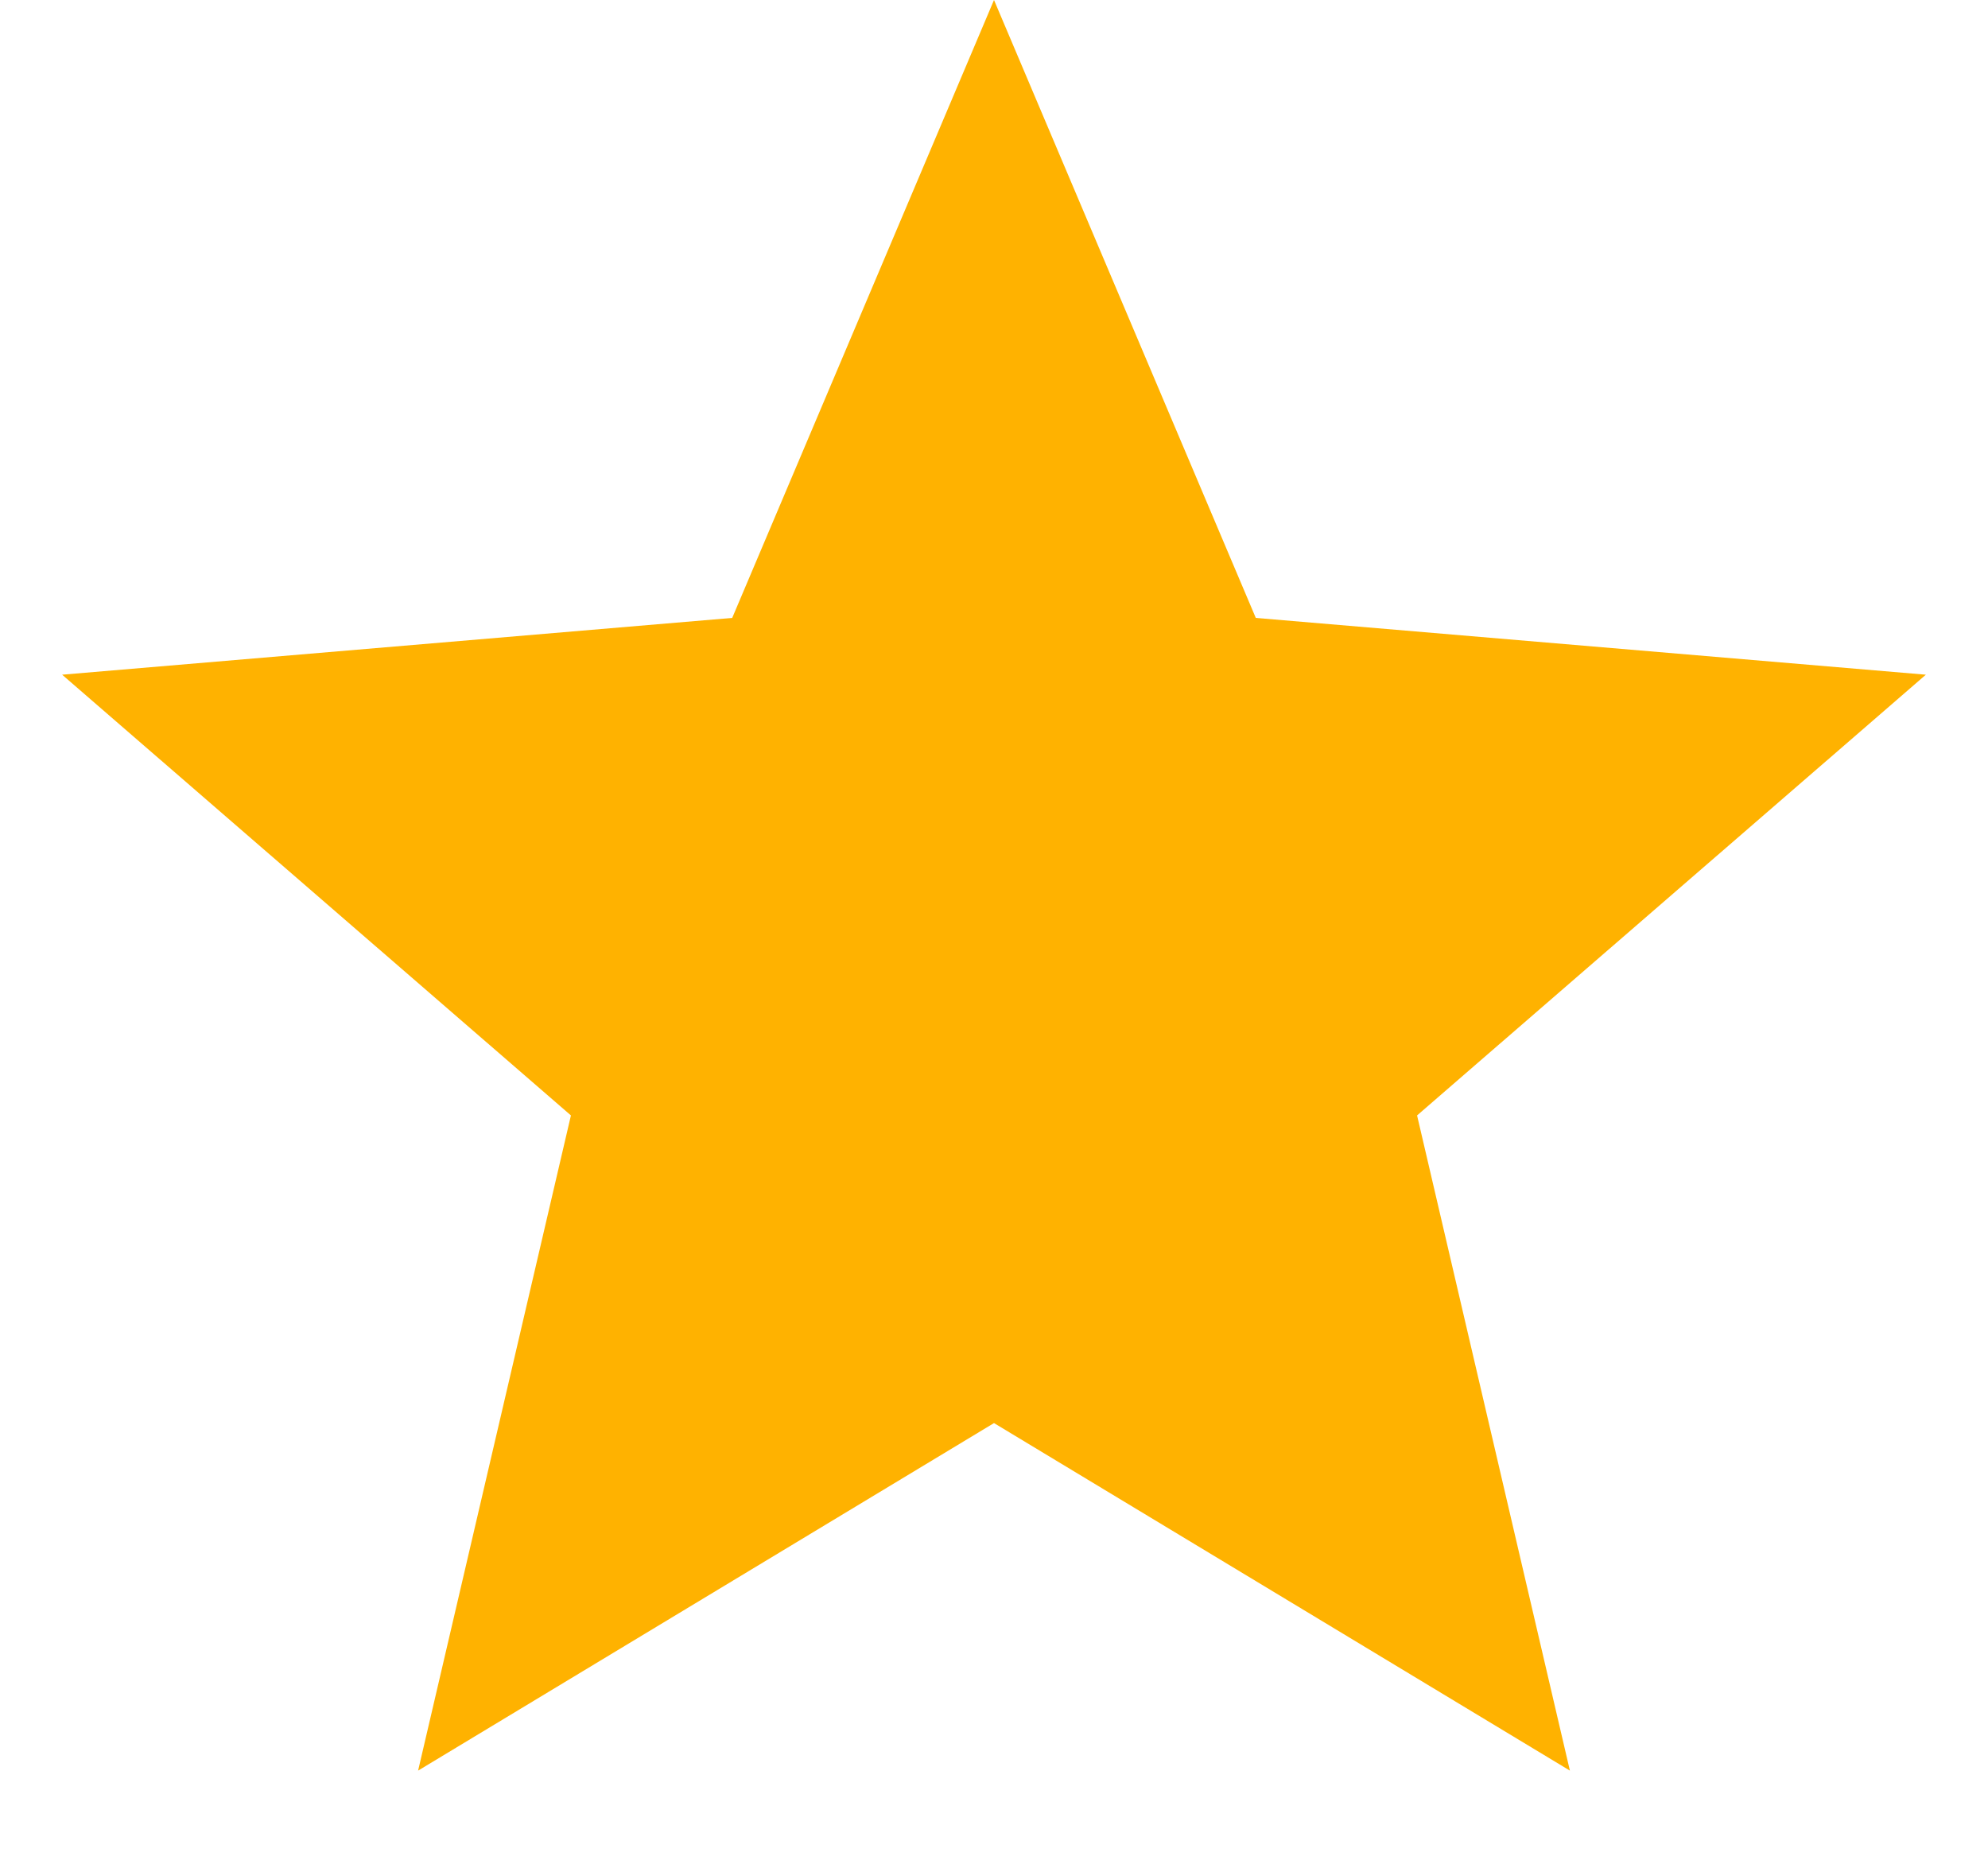
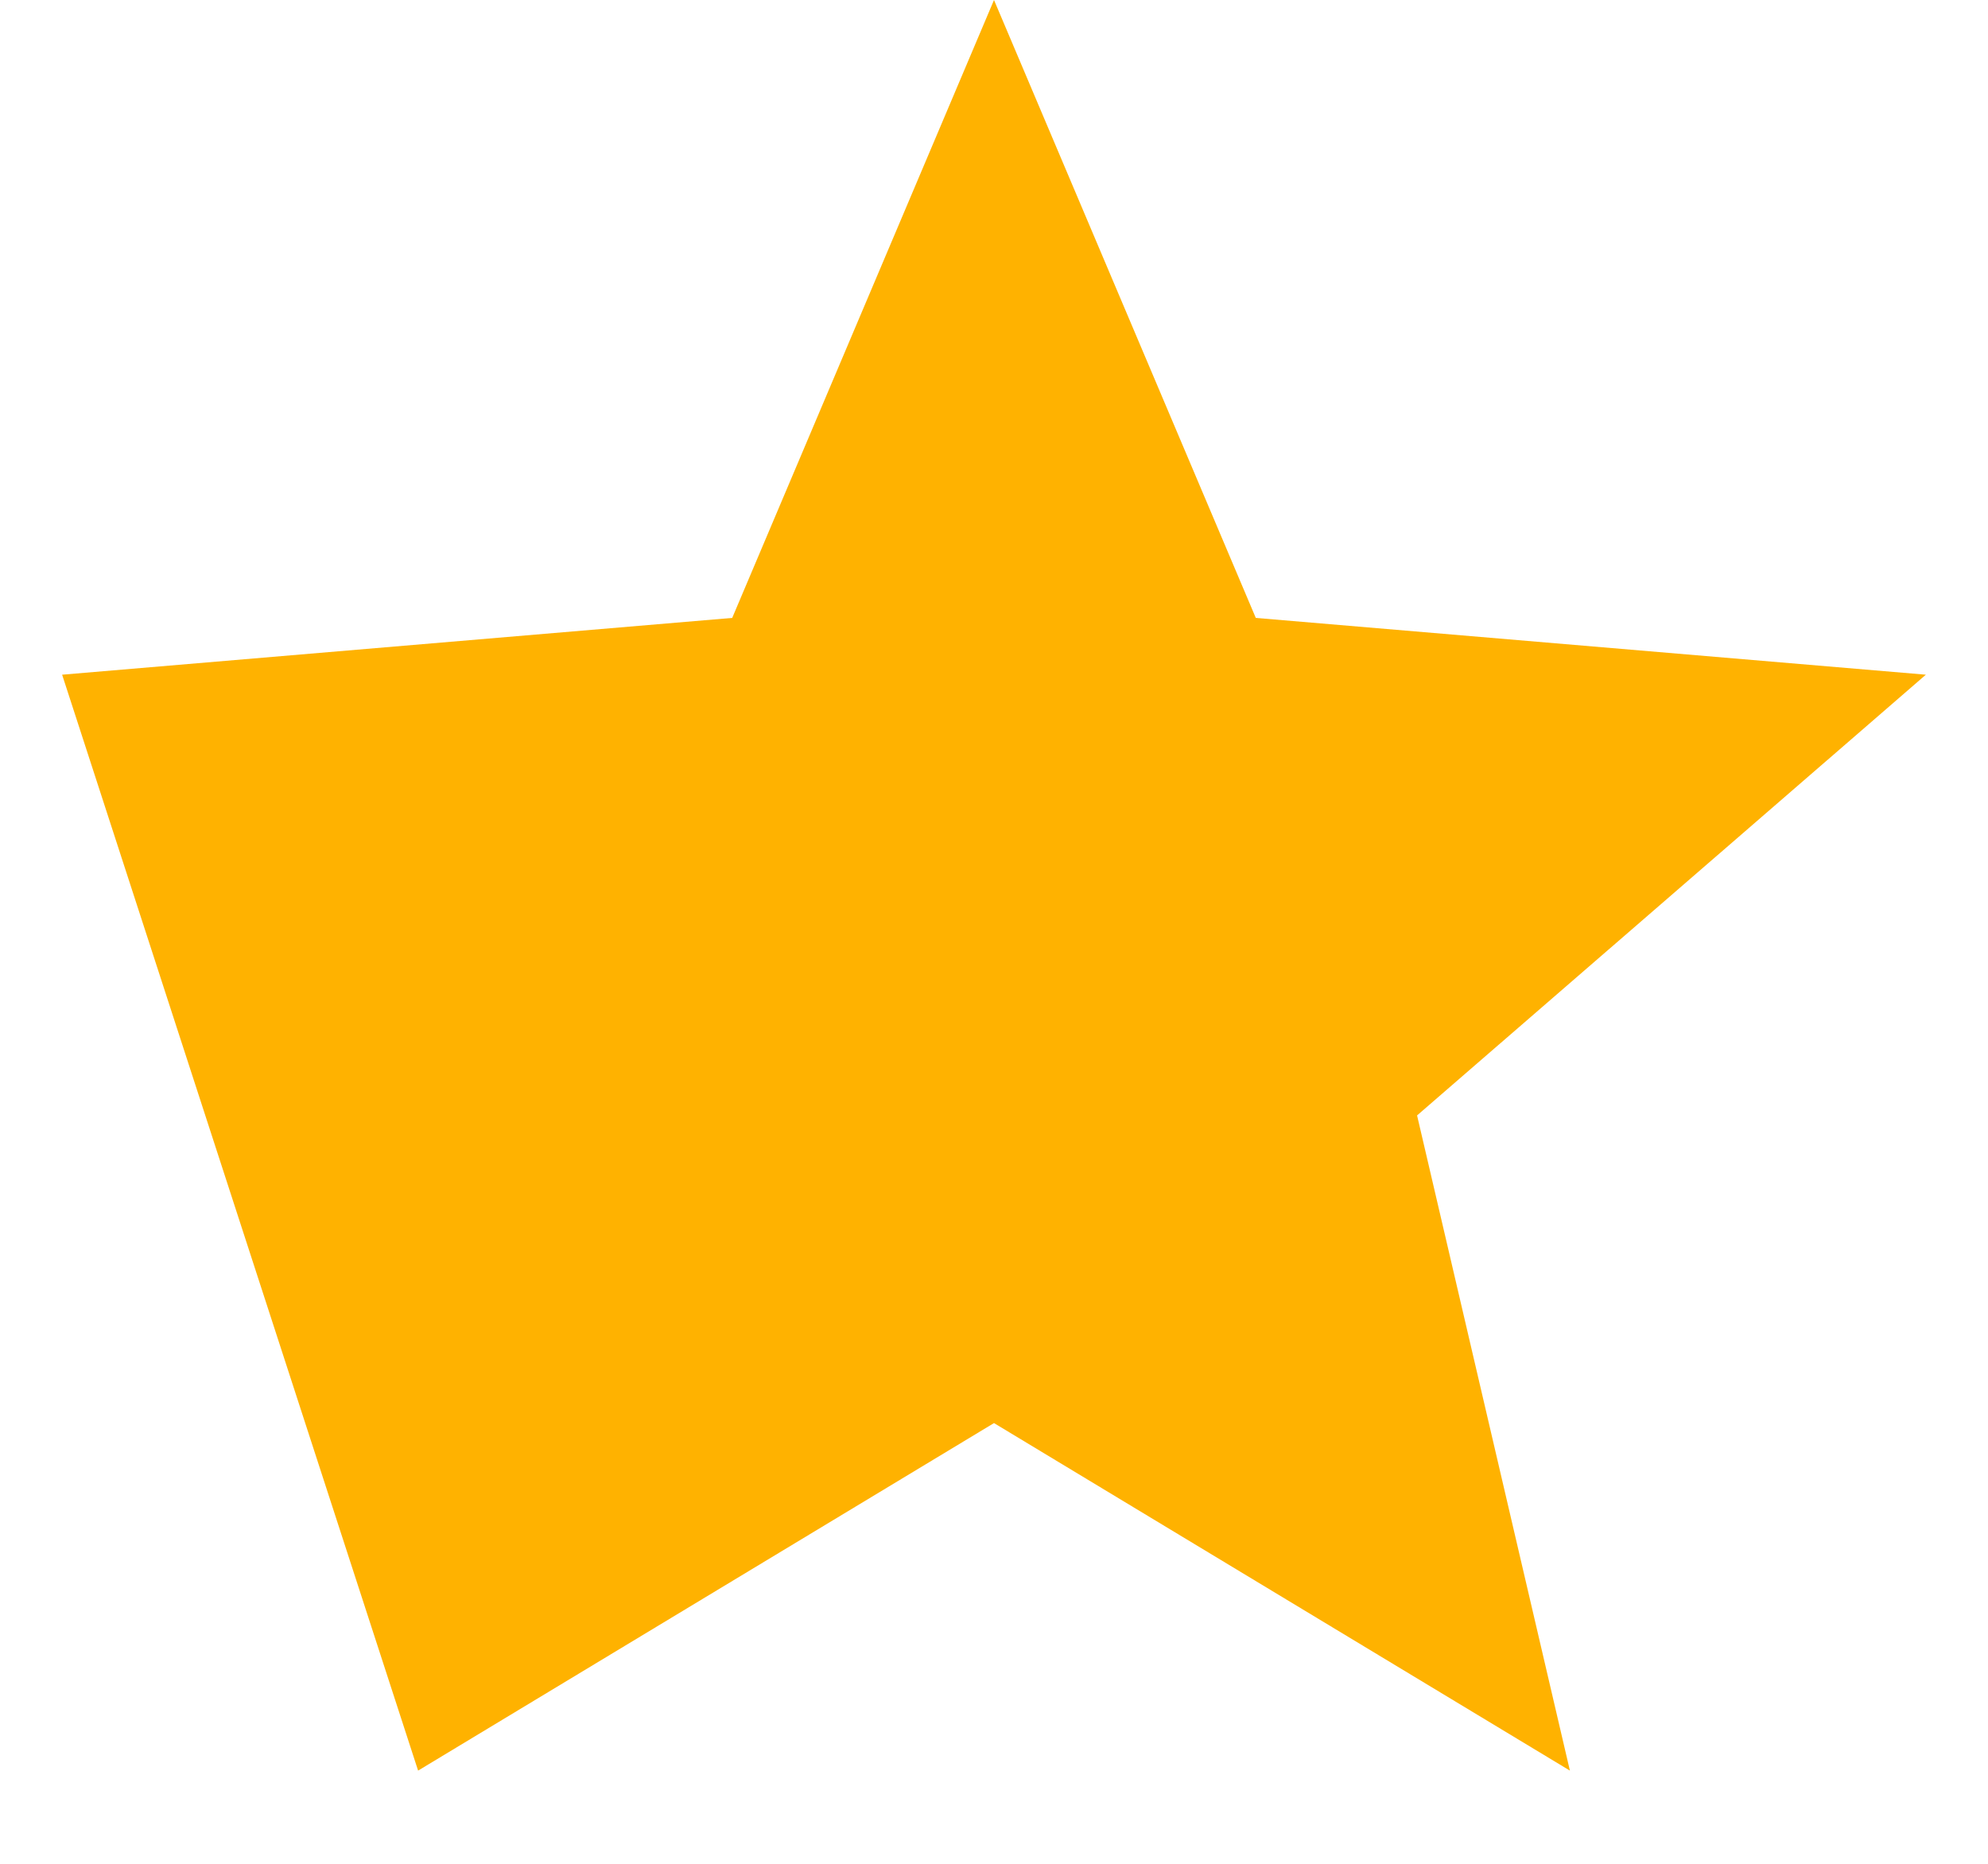
<svg xmlns="http://www.w3.org/2000/svg" width="16" height="15" viewBox="0 0 16 15" fill="none">
-   <path d="M8 11.453L12.635 14.25L11.405 8.977L15.5 5.43L10.107 4.973L8 0L5.893 4.973L0.5 5.43L4.595 8.977L3.365 14.25L8 11.453Z" fill="#FFB200" />
+   <path d="M8 11.453L12.635 14.25L11.405 8.977L15.5 5.43L10.107 4.973L8 0L5.893 4.973L0.5 5.43L3.365 14.25L8 11.453Z" fill="#FFB200" />
</svg>